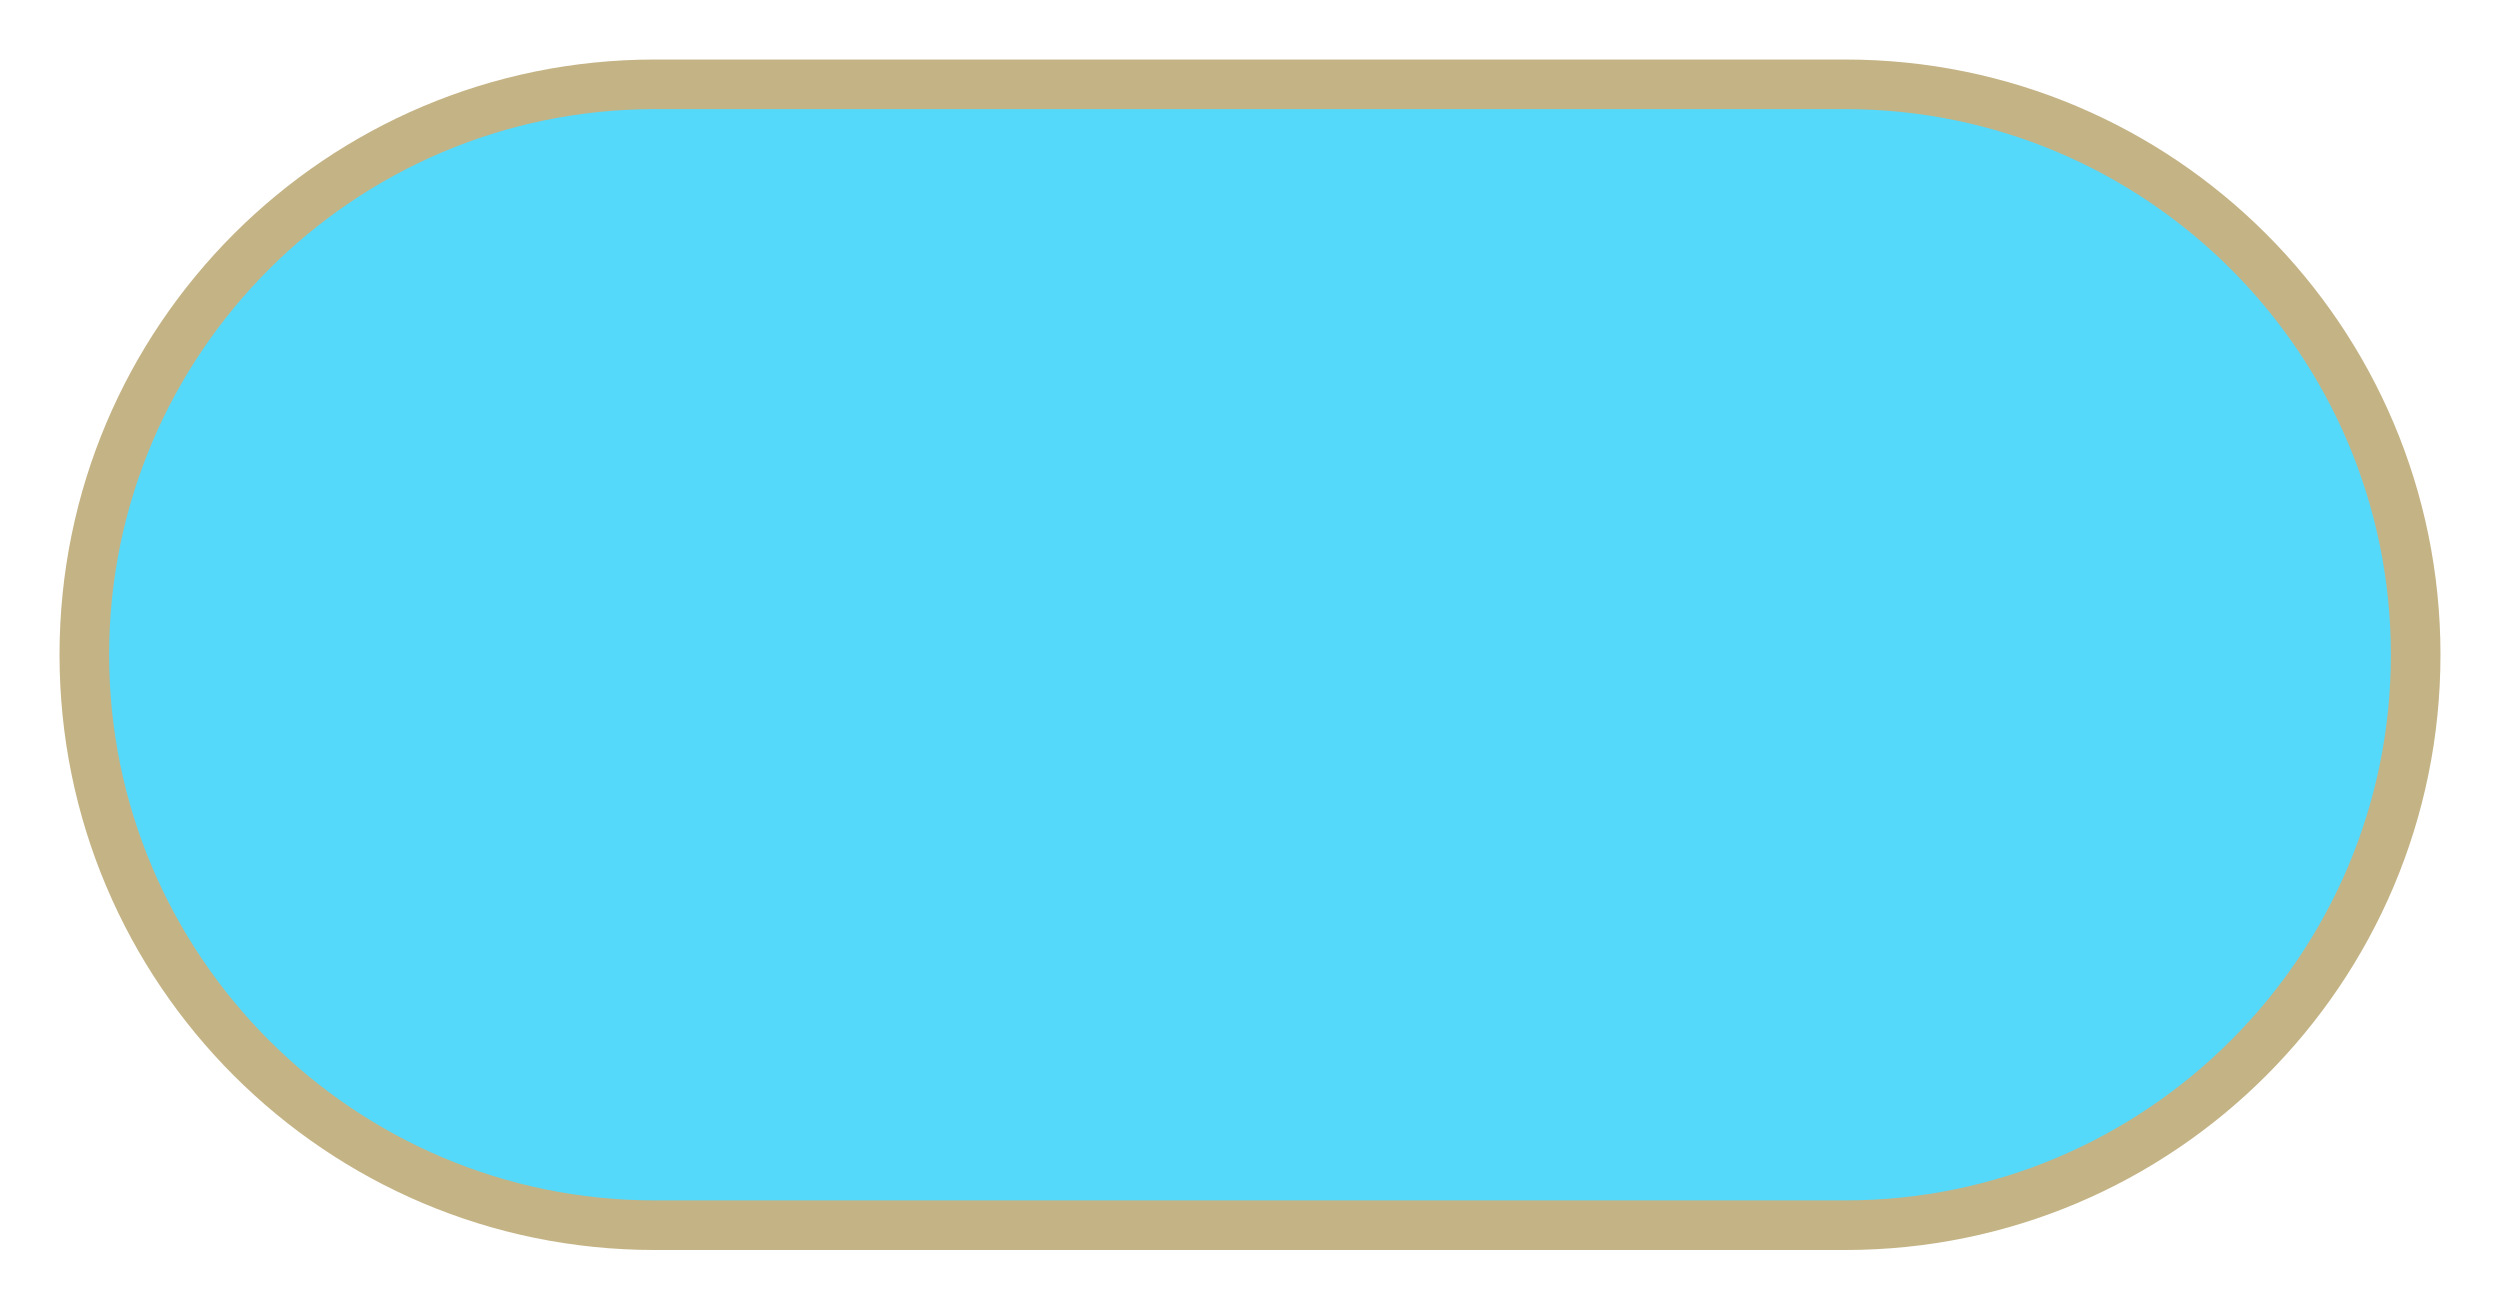
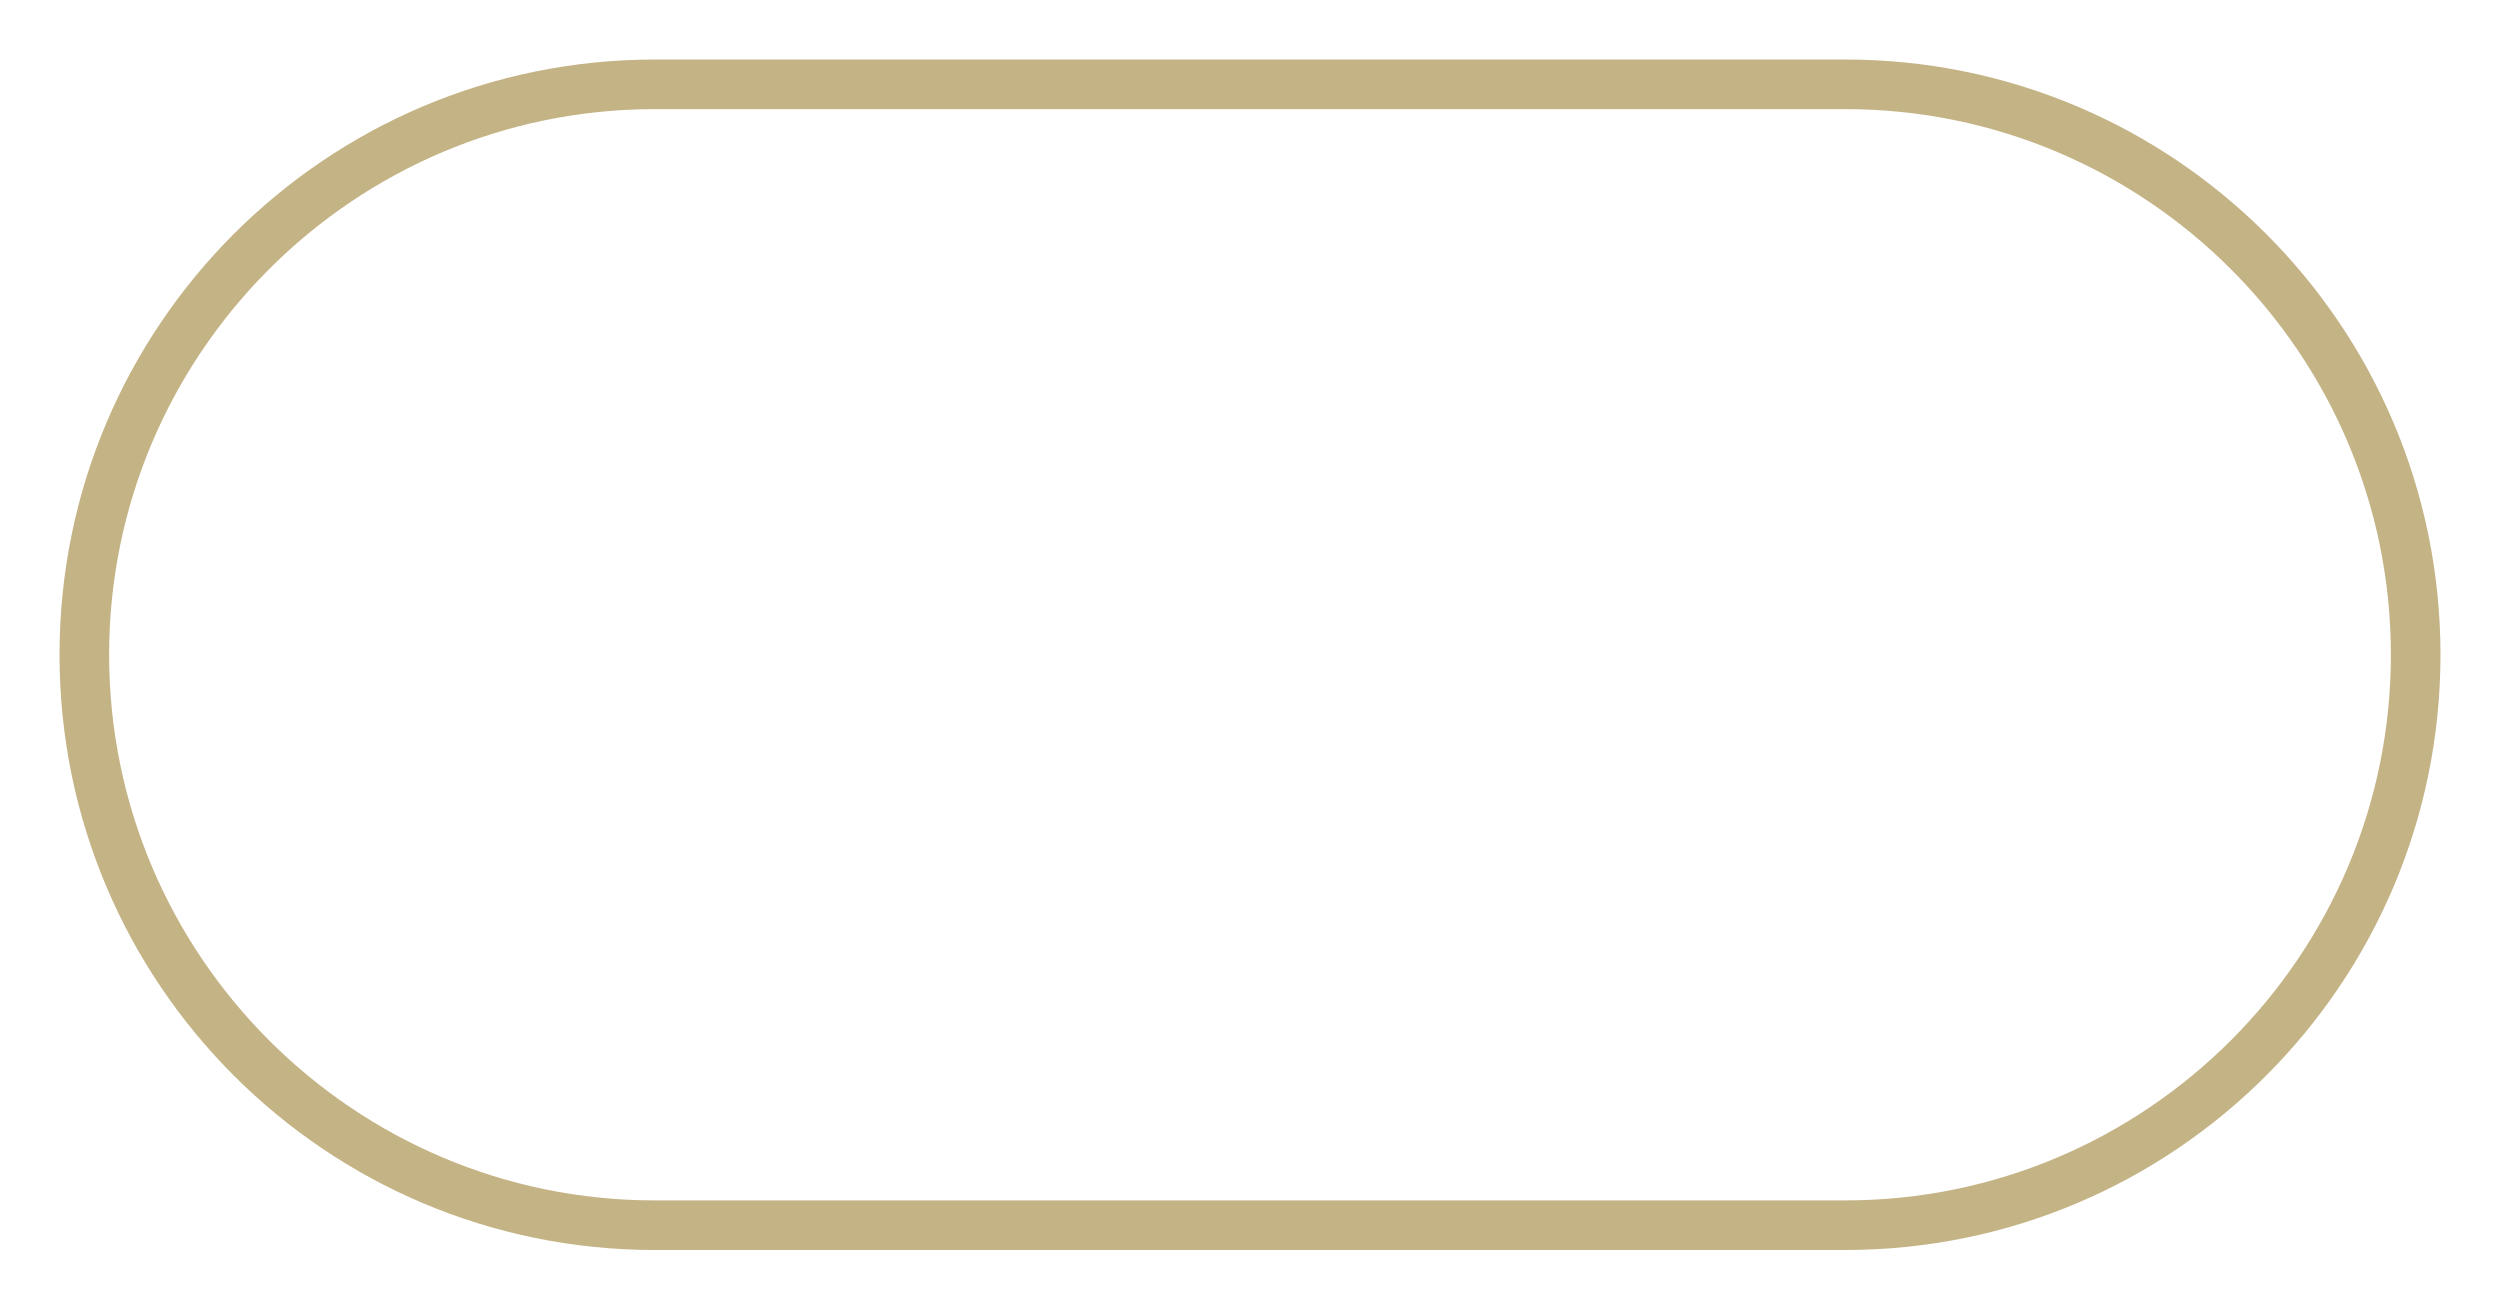
<svg xmlns="http://www.w3.org/2000/svg" id="Layer_1" x="0px" y="0px" viewBox="0 0 302.4 158.4" style="enable-background:new 0 0 302.4 158.4;" xml:space="preserve">
  <style type="text/css">	.st0{fill:#54D9FB;}	.st1{fill:#C4B385;}	.st2{fill:#54D9FB;stroke:#C4B385;stroke-width:6;stroke-miterlimit:10;}	.st3{fill:#024078;}	.st4{fill:#FEFCFB;}	.st5{fill:#FFFFFF;}</style>
  <g>
-     <path class="st0" d="M79.2,148.2c-38.05,0-69-30.95-69-69c0-38.05,30.95-69,69-69h144c38.05,0,69,30.95,69,69s-30.95,69-69,69H79.2   z" />
    <path class="st1" d="M223.2,13.2c36.39,0,66,29.61,66,66c0,36.39-29.61,66-66,66h-144c-36.39,0-66-29.61-66-66   c0-36.39,29.61-66,66-66H223.2 M223.2,7.2h-144c-39.76,0-72,32.24-72,72v0c0,39.76,32.24,72,72,72h144c39.76,0,72-32.24,72-72v0   C295.2,39.44,262.96,7.2,223.2,7.2L223.2,7.2z" />
  </g>
</svg>